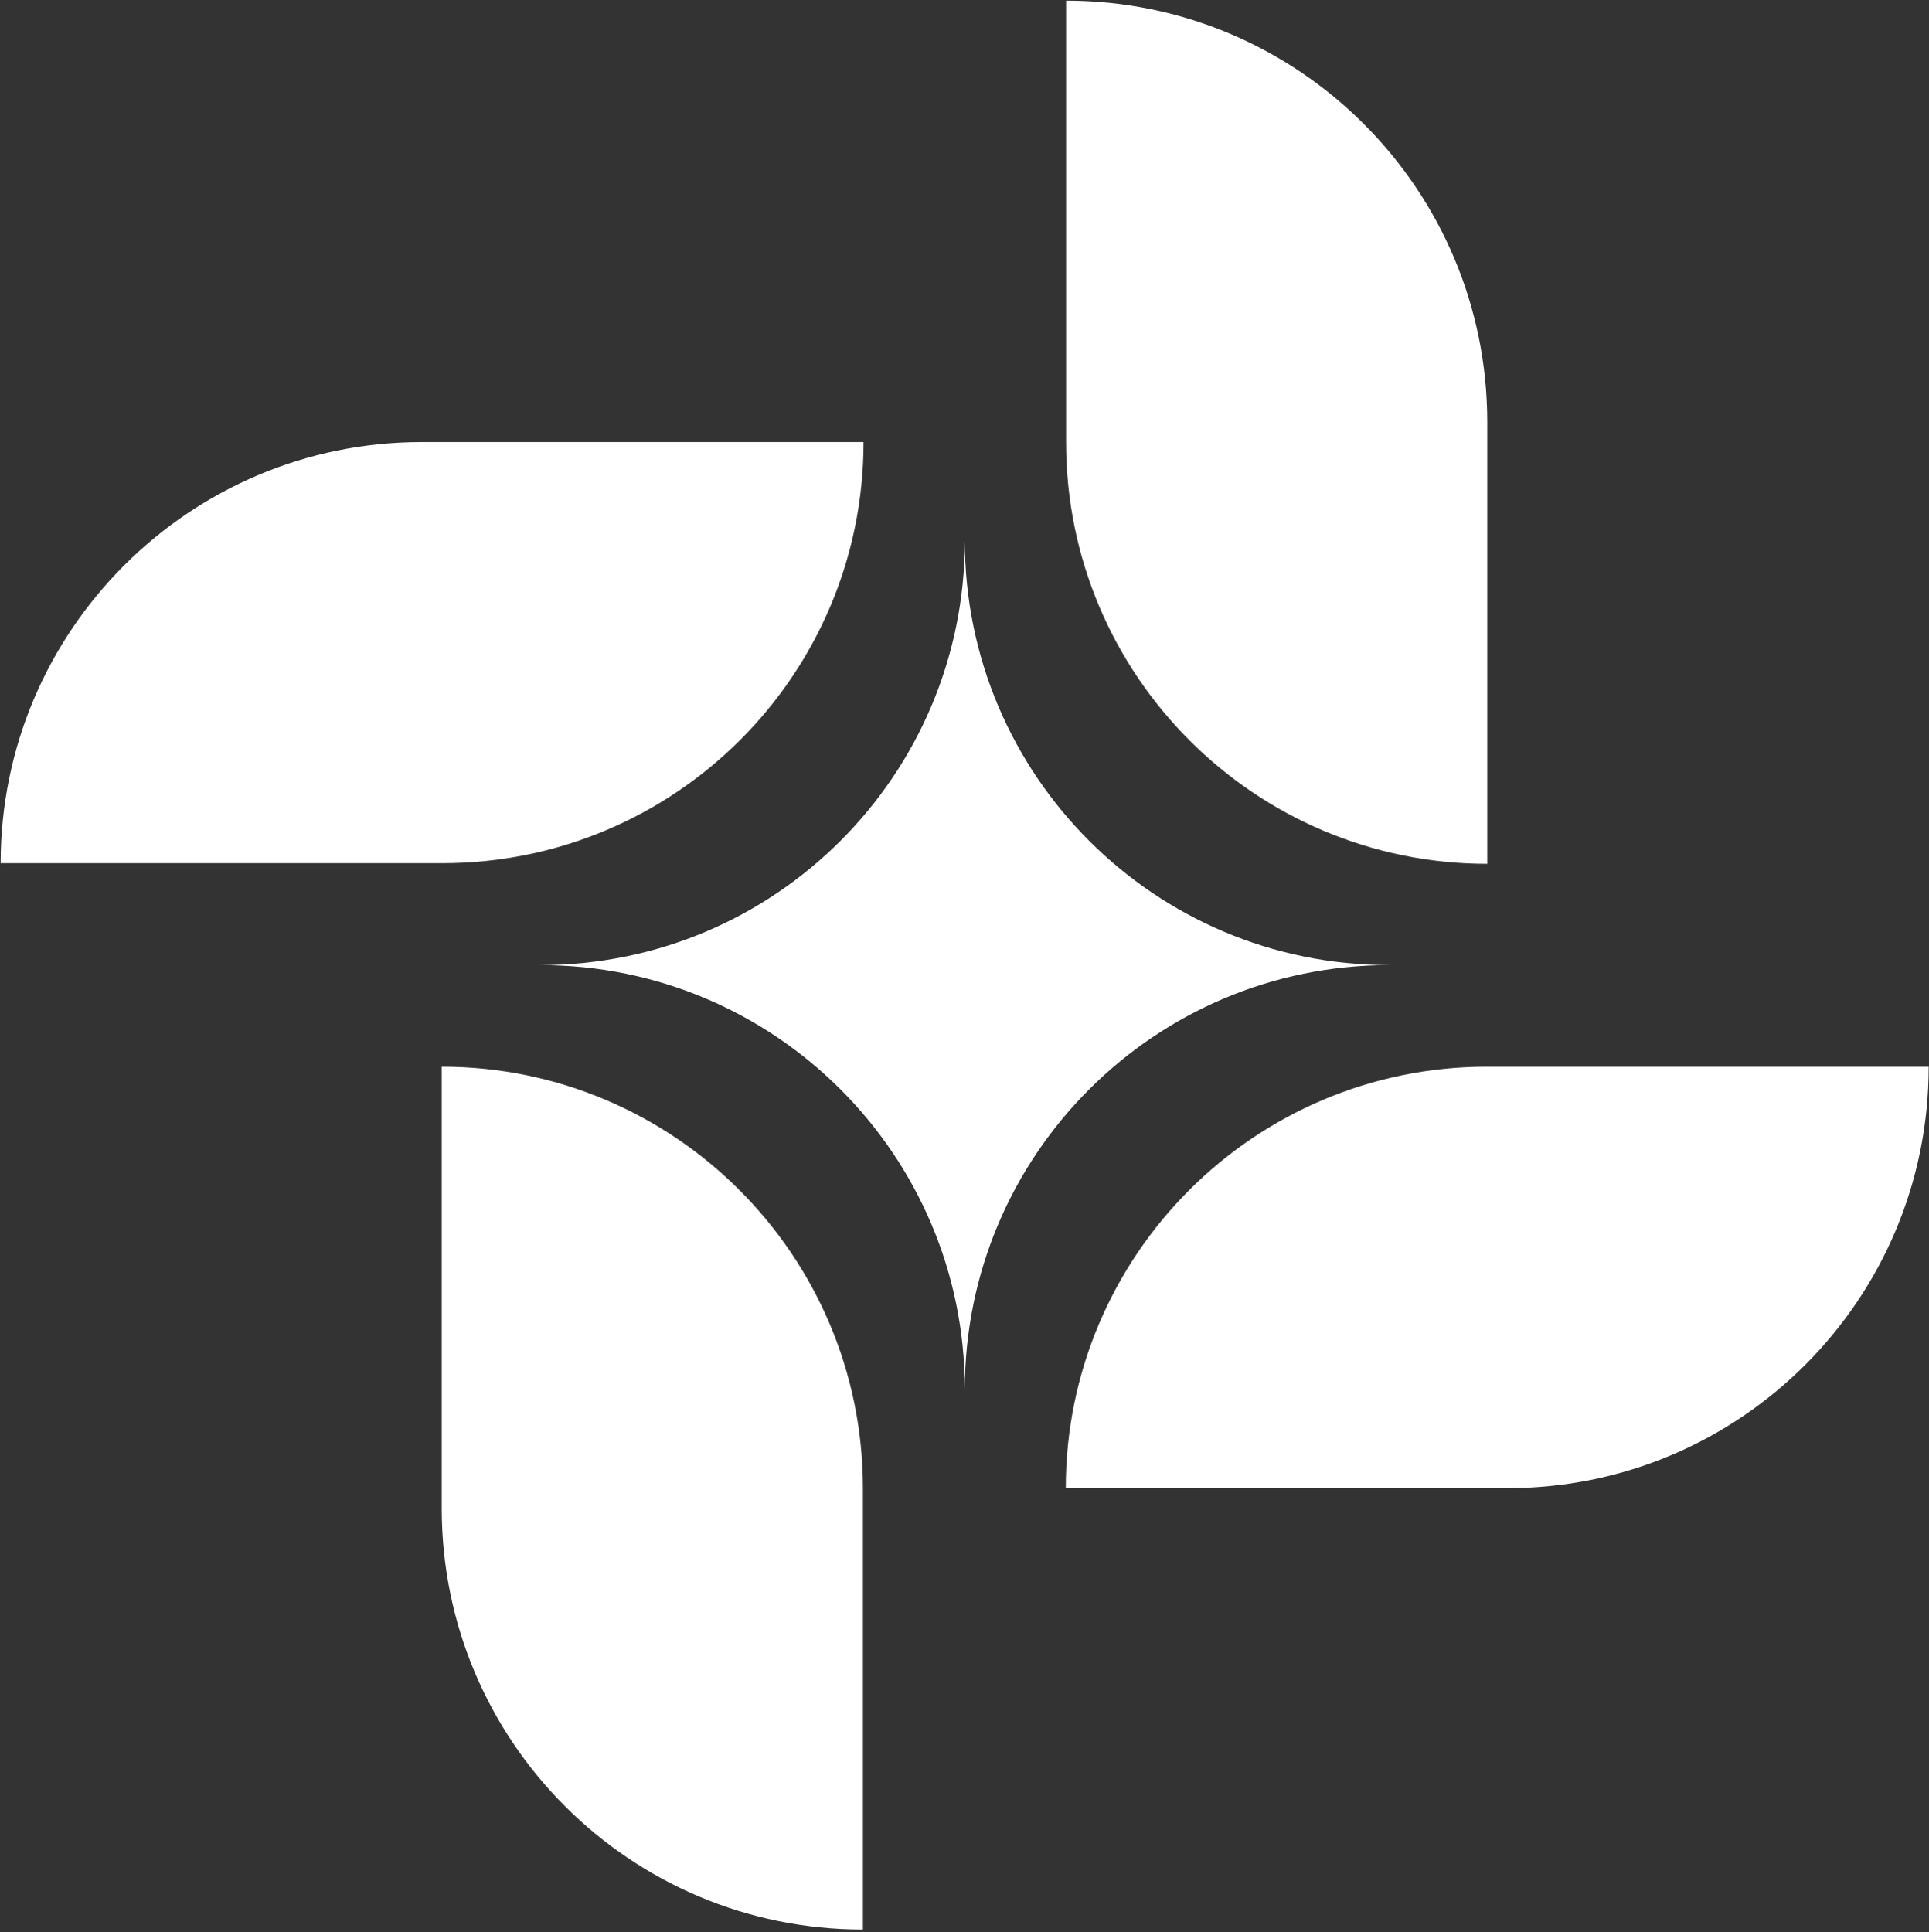
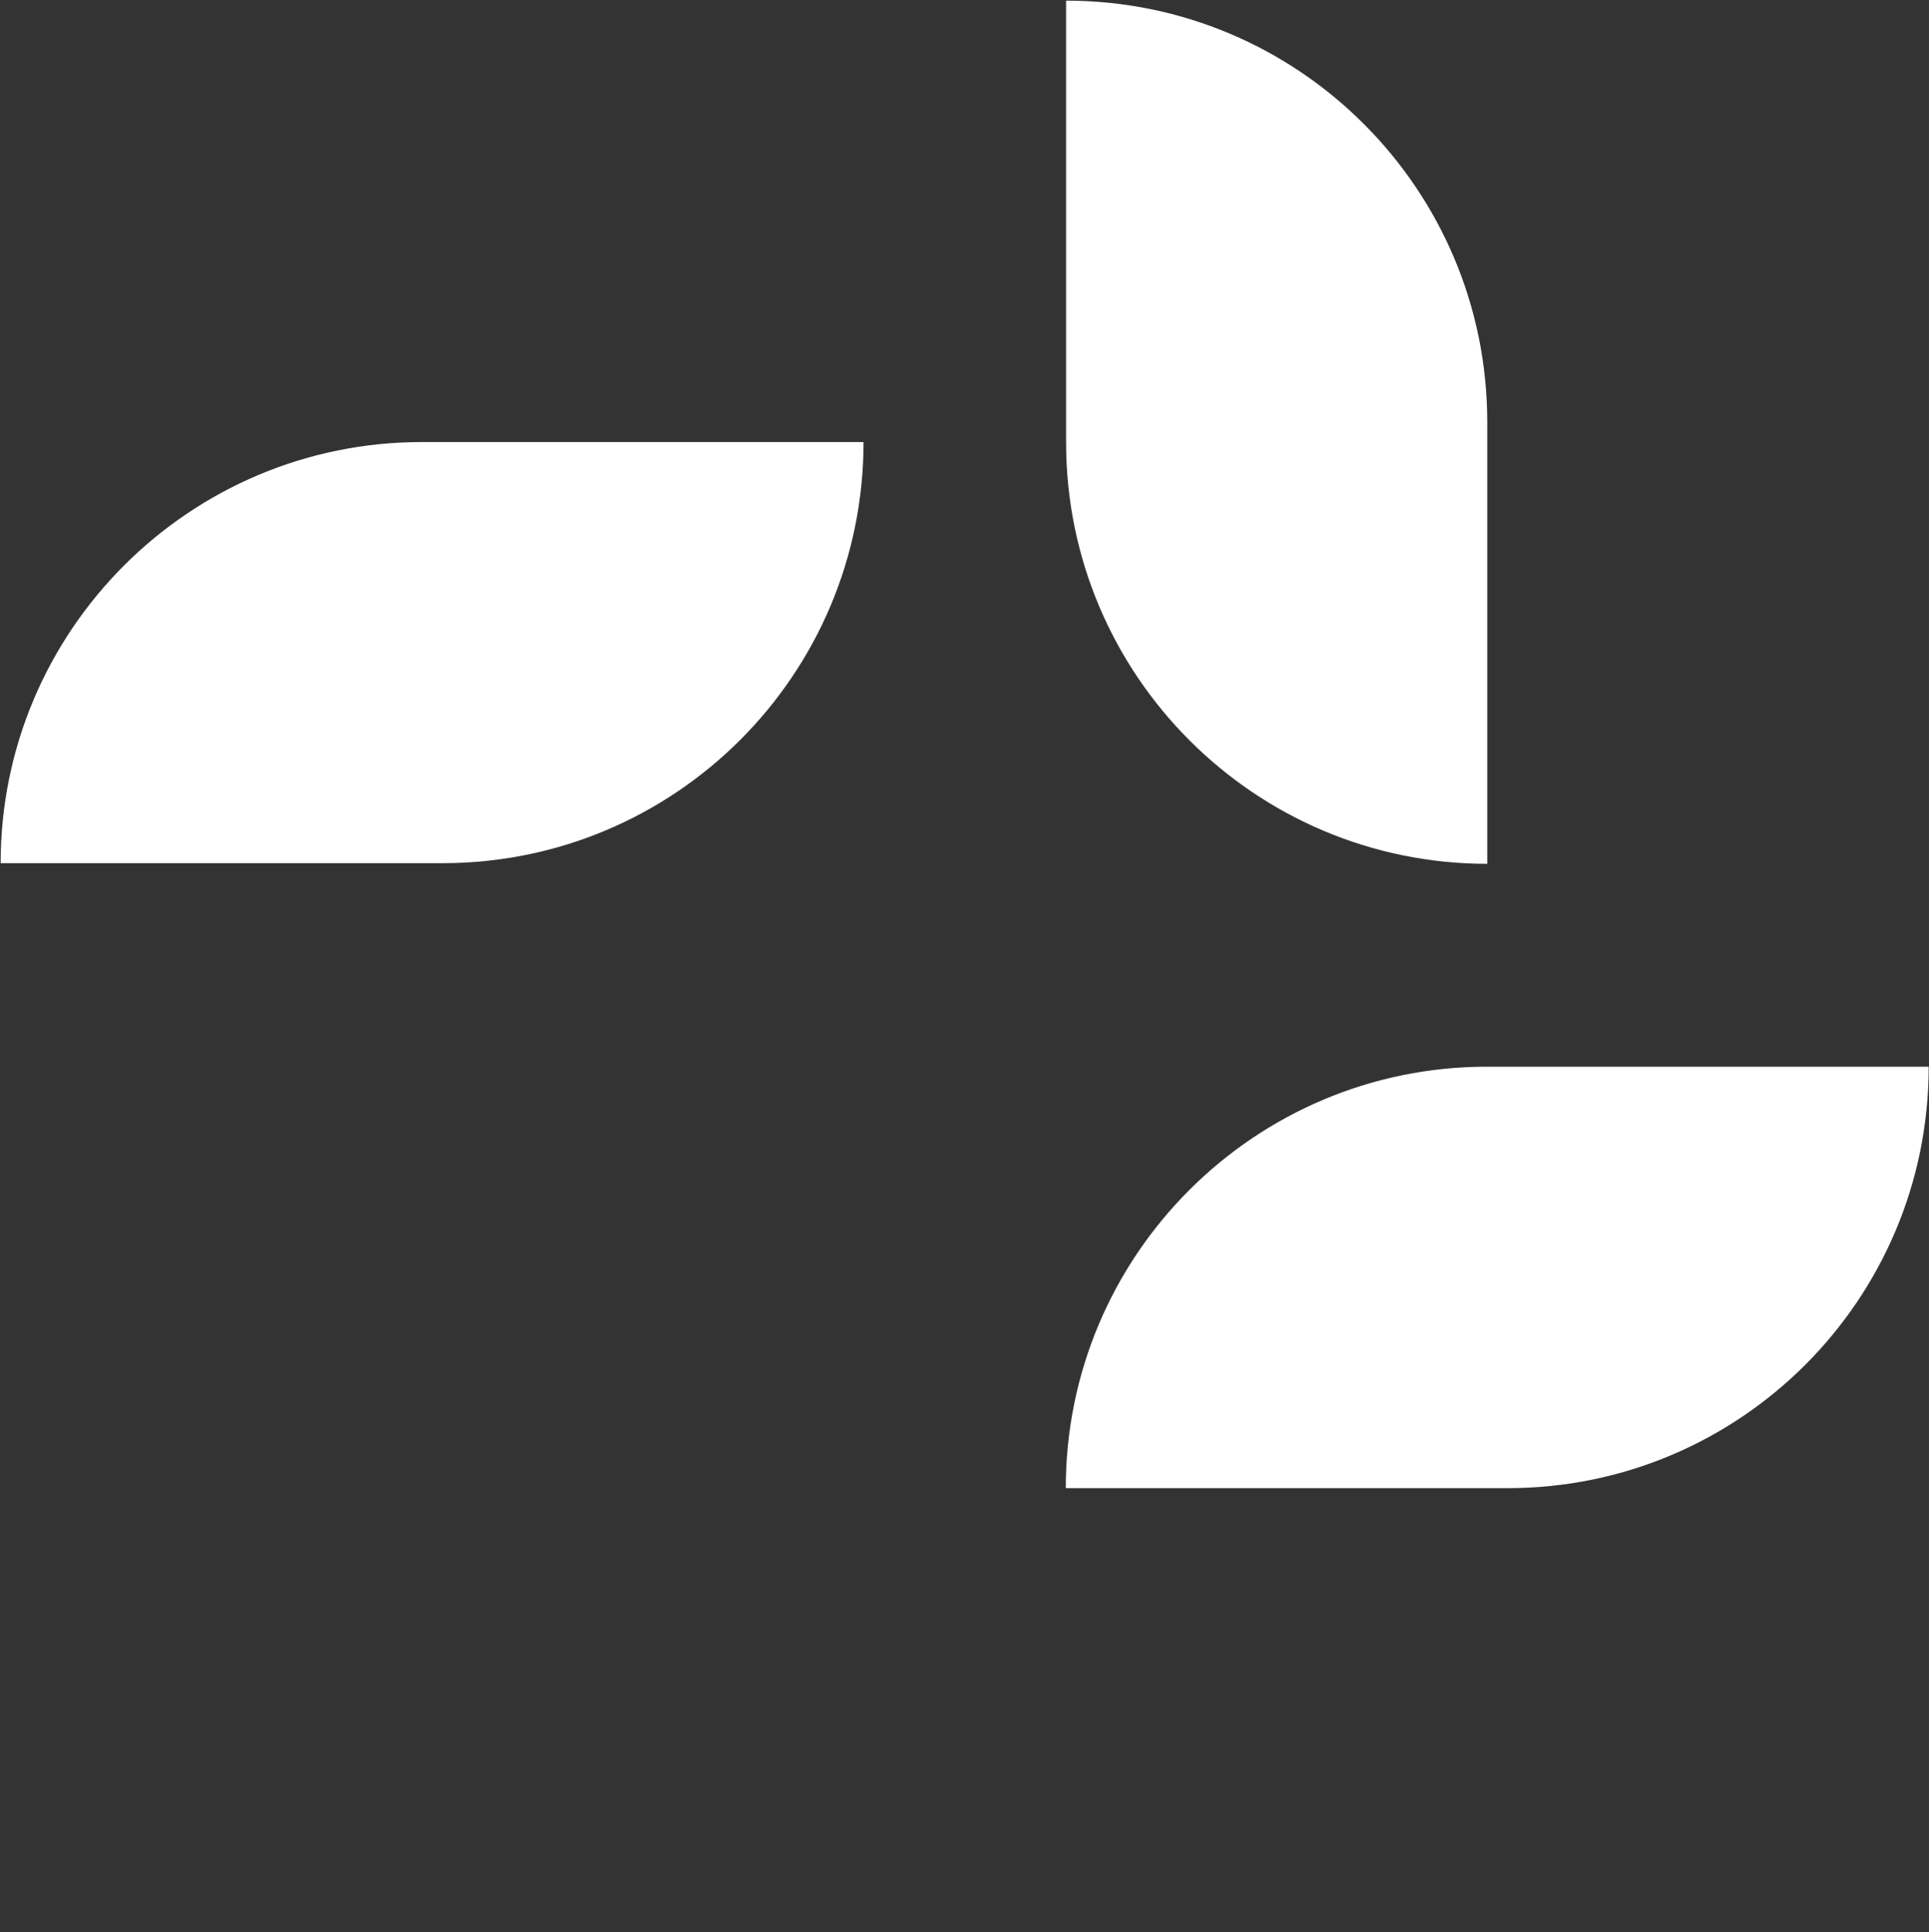
<svg xmlns="http://www.w3.org/2000/svg" version="1.2" viewBox="0 0 600 601" width="600" height="601">
  <rect x="0" y="0" width="600" height="601" fill="#333333" stroke="none" />
  <style>.a{fill:#fff}</style>
-   <path class="a" d="m300.1 432.2c0-72.9-59.1-132-132-132 72.9 0 132-59.1 132-132 0 72.9 59.1 132 132 132-72.9 0-132 59.1-132 132z" />
-   <path class="a" d="m268.4 600.2v-137.3c0-72.4-58.7-131.1-131-131.1v137.4c0 72.4 58.6 131 131 131z" />
+   <path class="a" d="m300.1 432.2z" />
  <path class="a" d="m599.9 331.8h-137.4c-72.3 0-131 58.7-131 131.1h137.4c72.4 0 131-58.7 131-131.1z" />
  <path class="a" d="m331.6 0.2v137.4c0 72.4 58.7 131.1 131 131.1v-137.4c0-72.4-58.6-131.1-131-131.1z" />
  <path class="a" d="m268.6 137.5h-137.4c-72.3 0-131 58.7-131 131h137.4c72.4 0 131-58.6 131-131z" />
</svg>